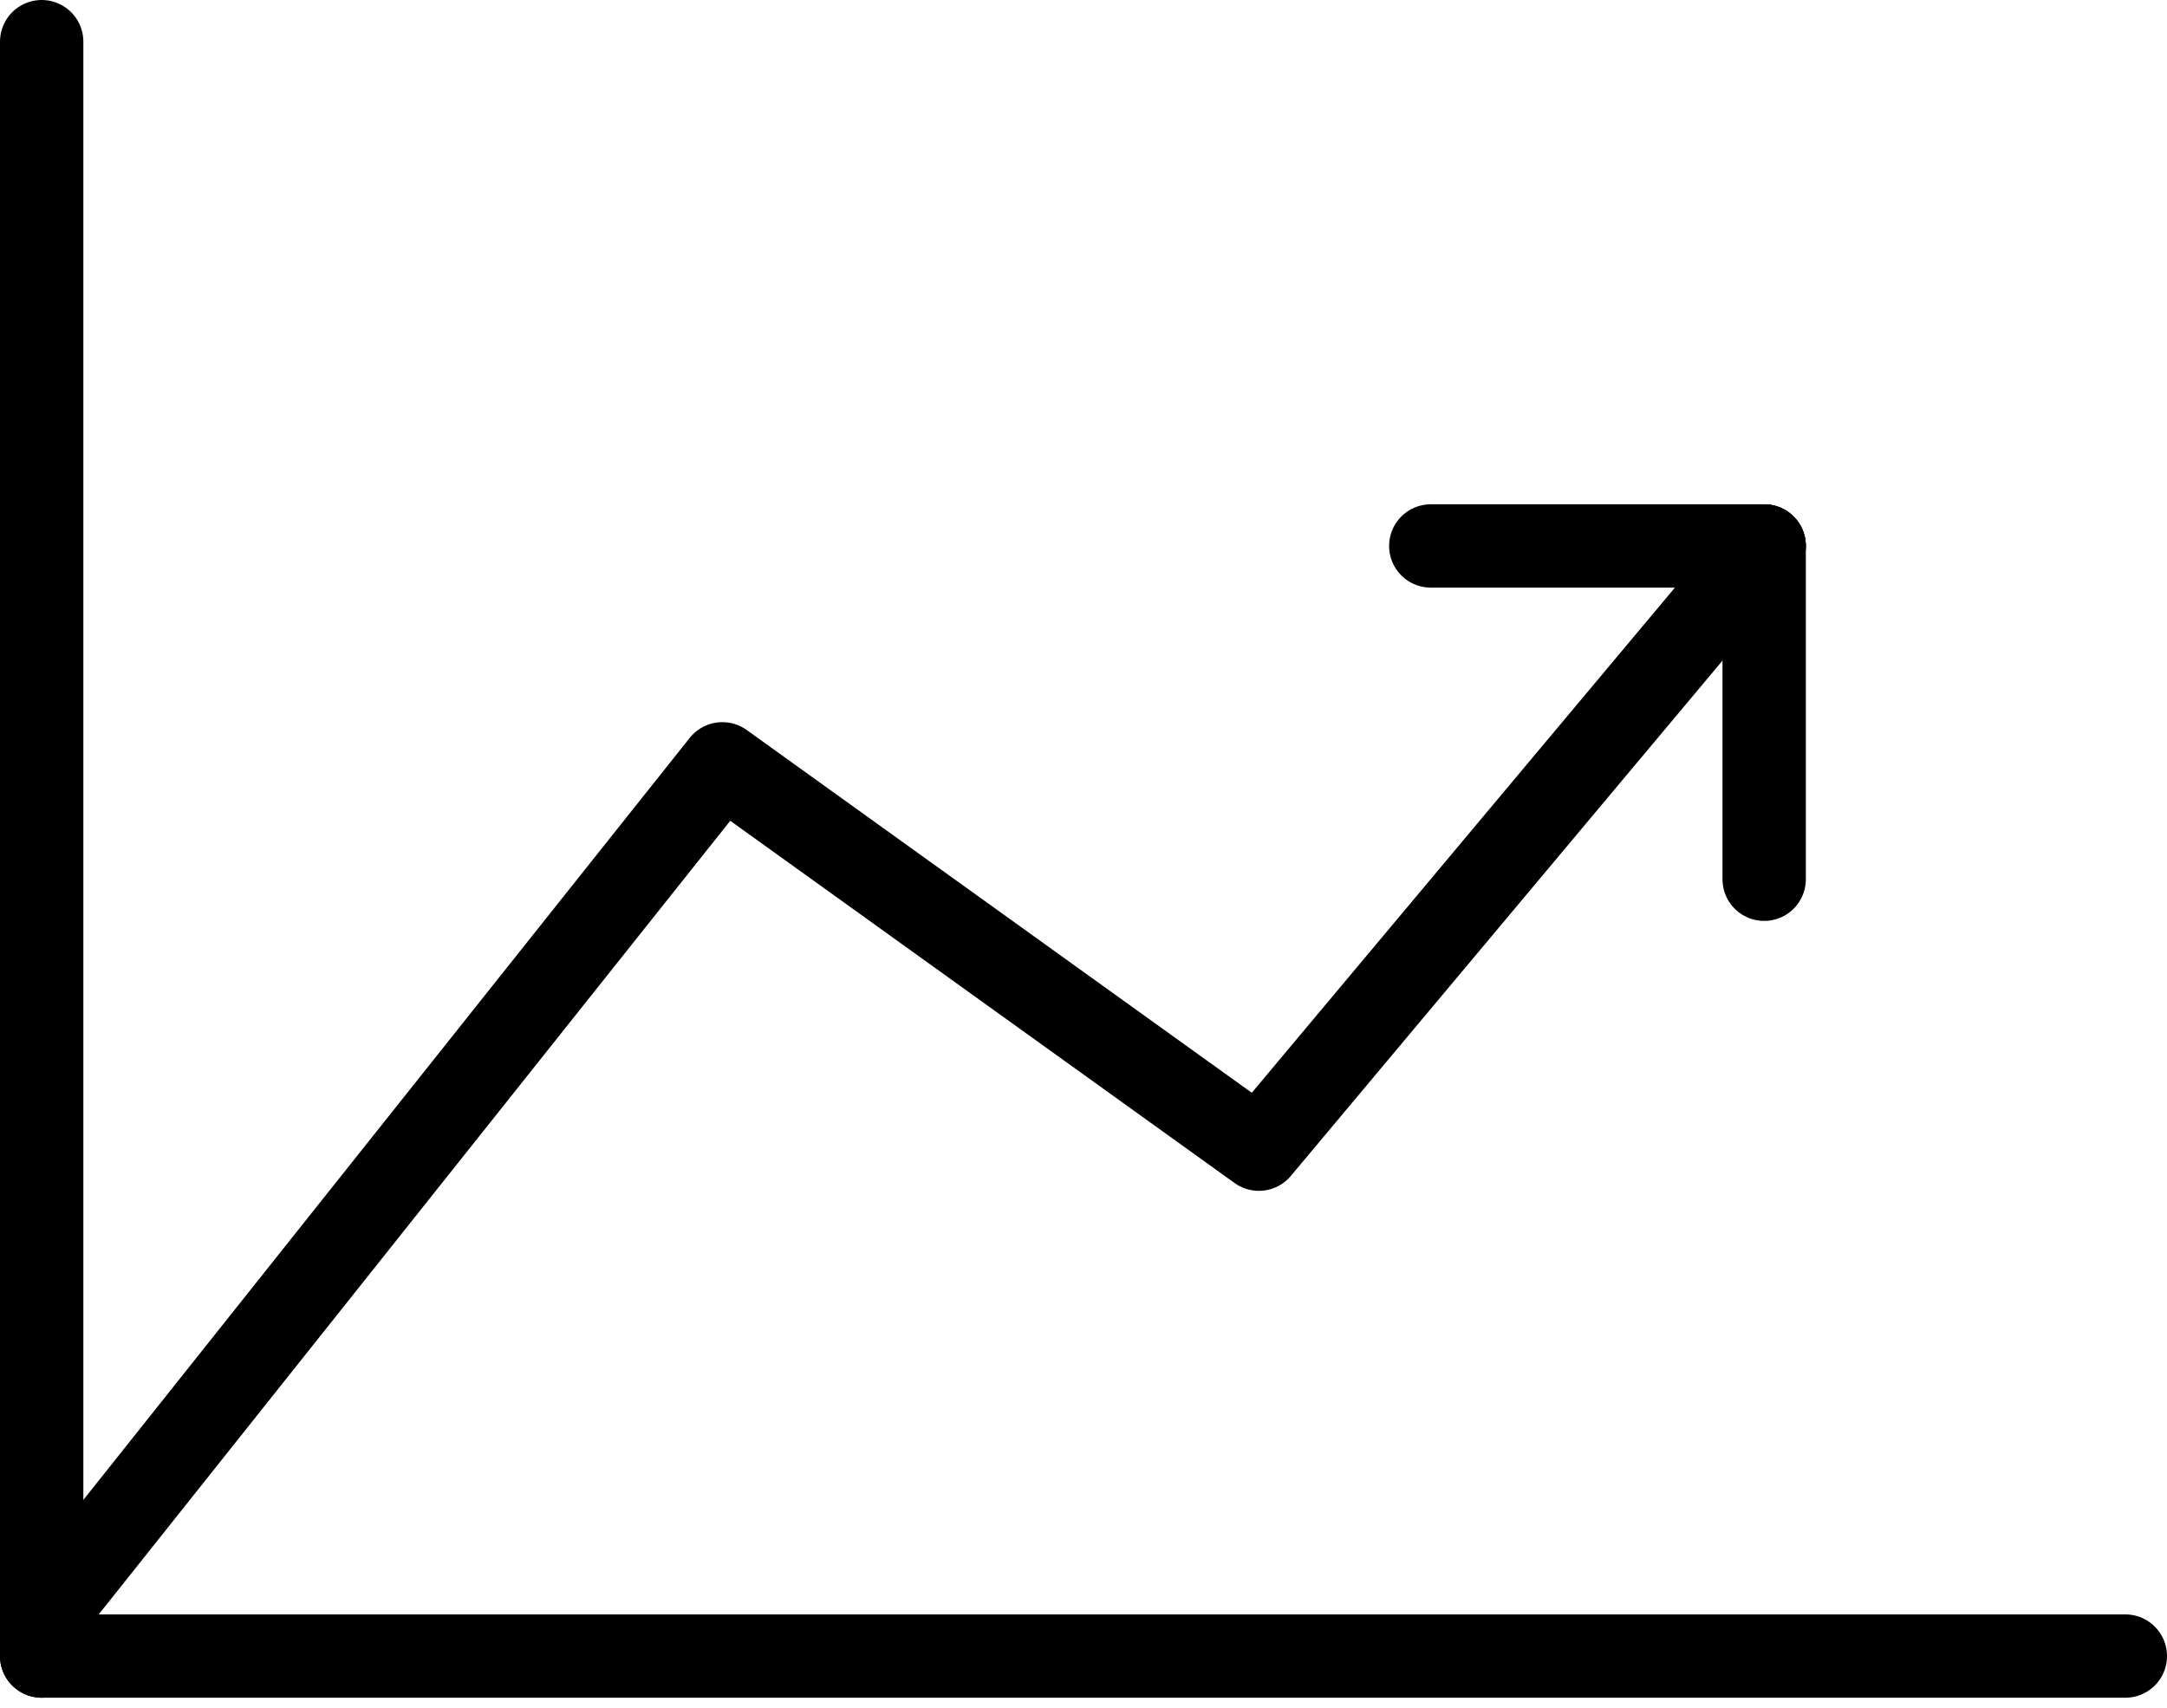
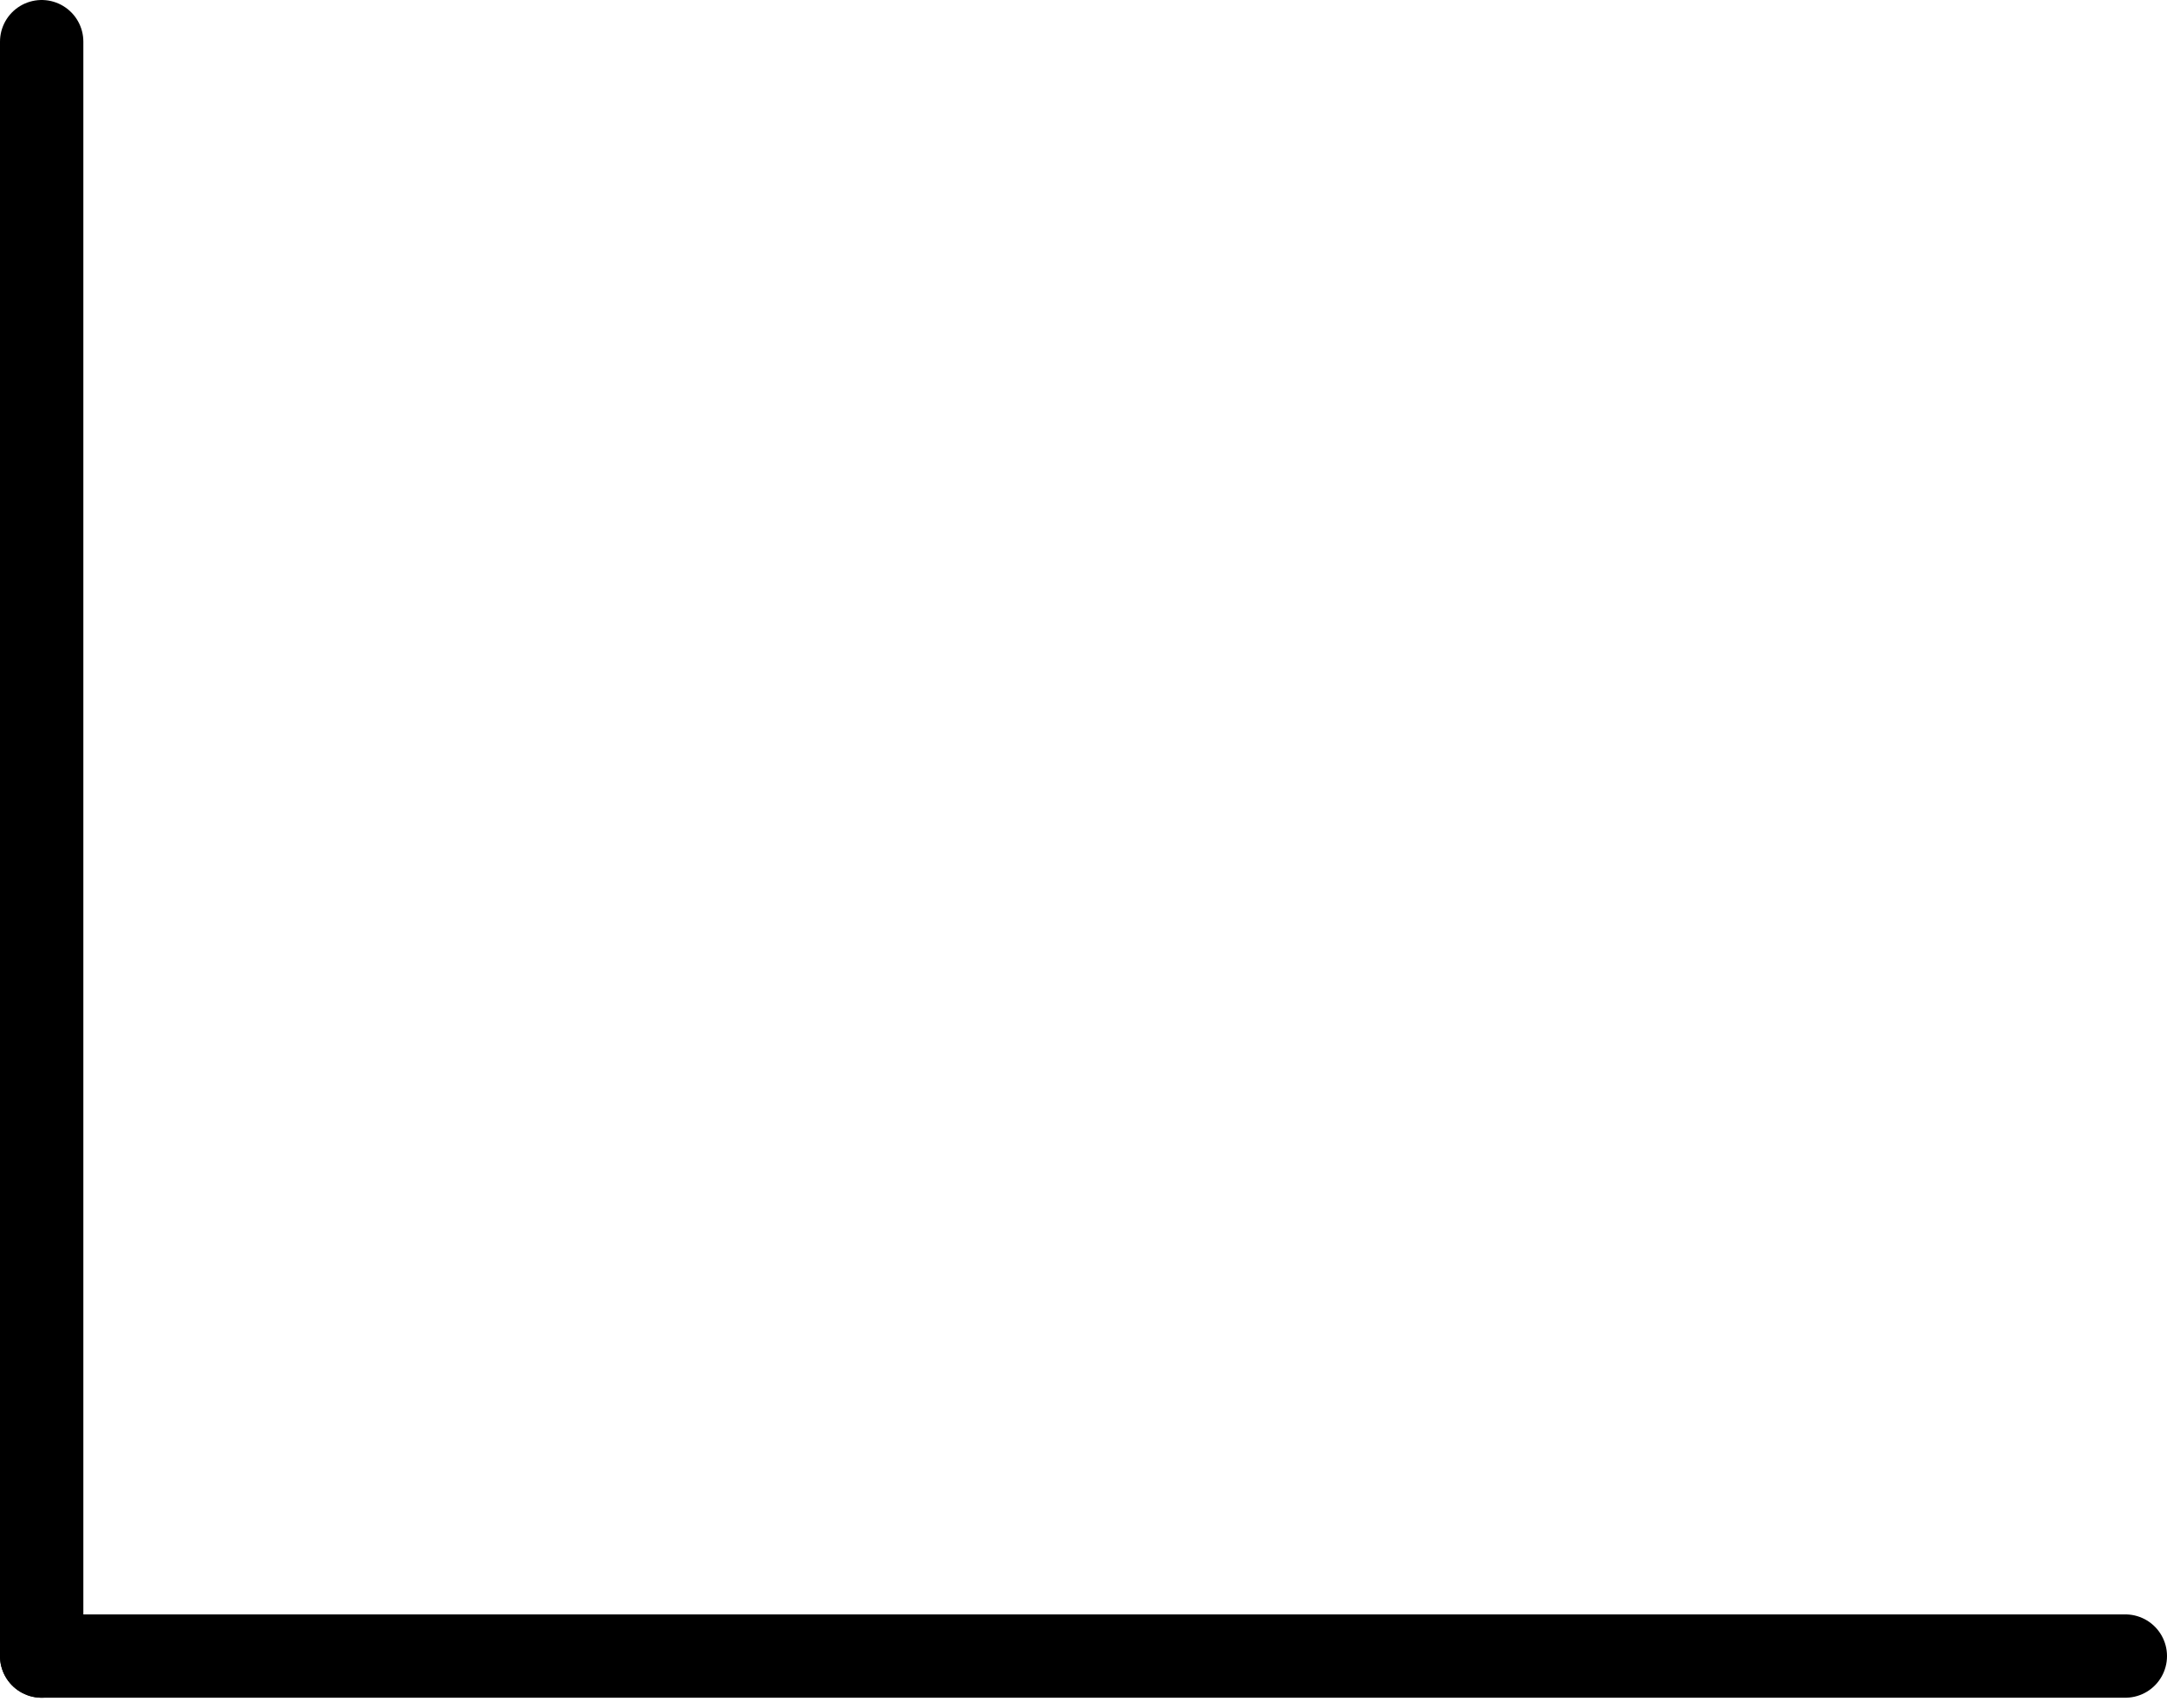
<svg xmlns="http://www.w3.org/2000/svg" width="100%" height="100%" viewBox="0 0 104 82" version="1.1" xml:space="preserve" style="fill-rule:evenodd;clip-rule:evenodd;stroke-linecap:round;stroke-linejoin:round;stroke-miterlimit:1.5;">
  <g>
    <path d="M2,2l0,77.5" style="fill:none;stroke:#000;stroke-width:4px;" />
    <path d="M102,79.5l-100,0" style="fill:none;stroke:#000;stroke-width:4px;" />
-     <path d="M2,77.73l32.667,-41.063l25.75,18.5l24.25,-28.958" style="fill:none;stroke:#000;stroke-width:4px;" />
-     <path d="M68.667,26.209l16,0" style="fill:none;stroke:#000;stroke-width:4px;" />
-     <path d="M84.667,26.209l0,16" style="fill:none;stroke:#000;stroke-width:4px;" />
  </g>
</svg>